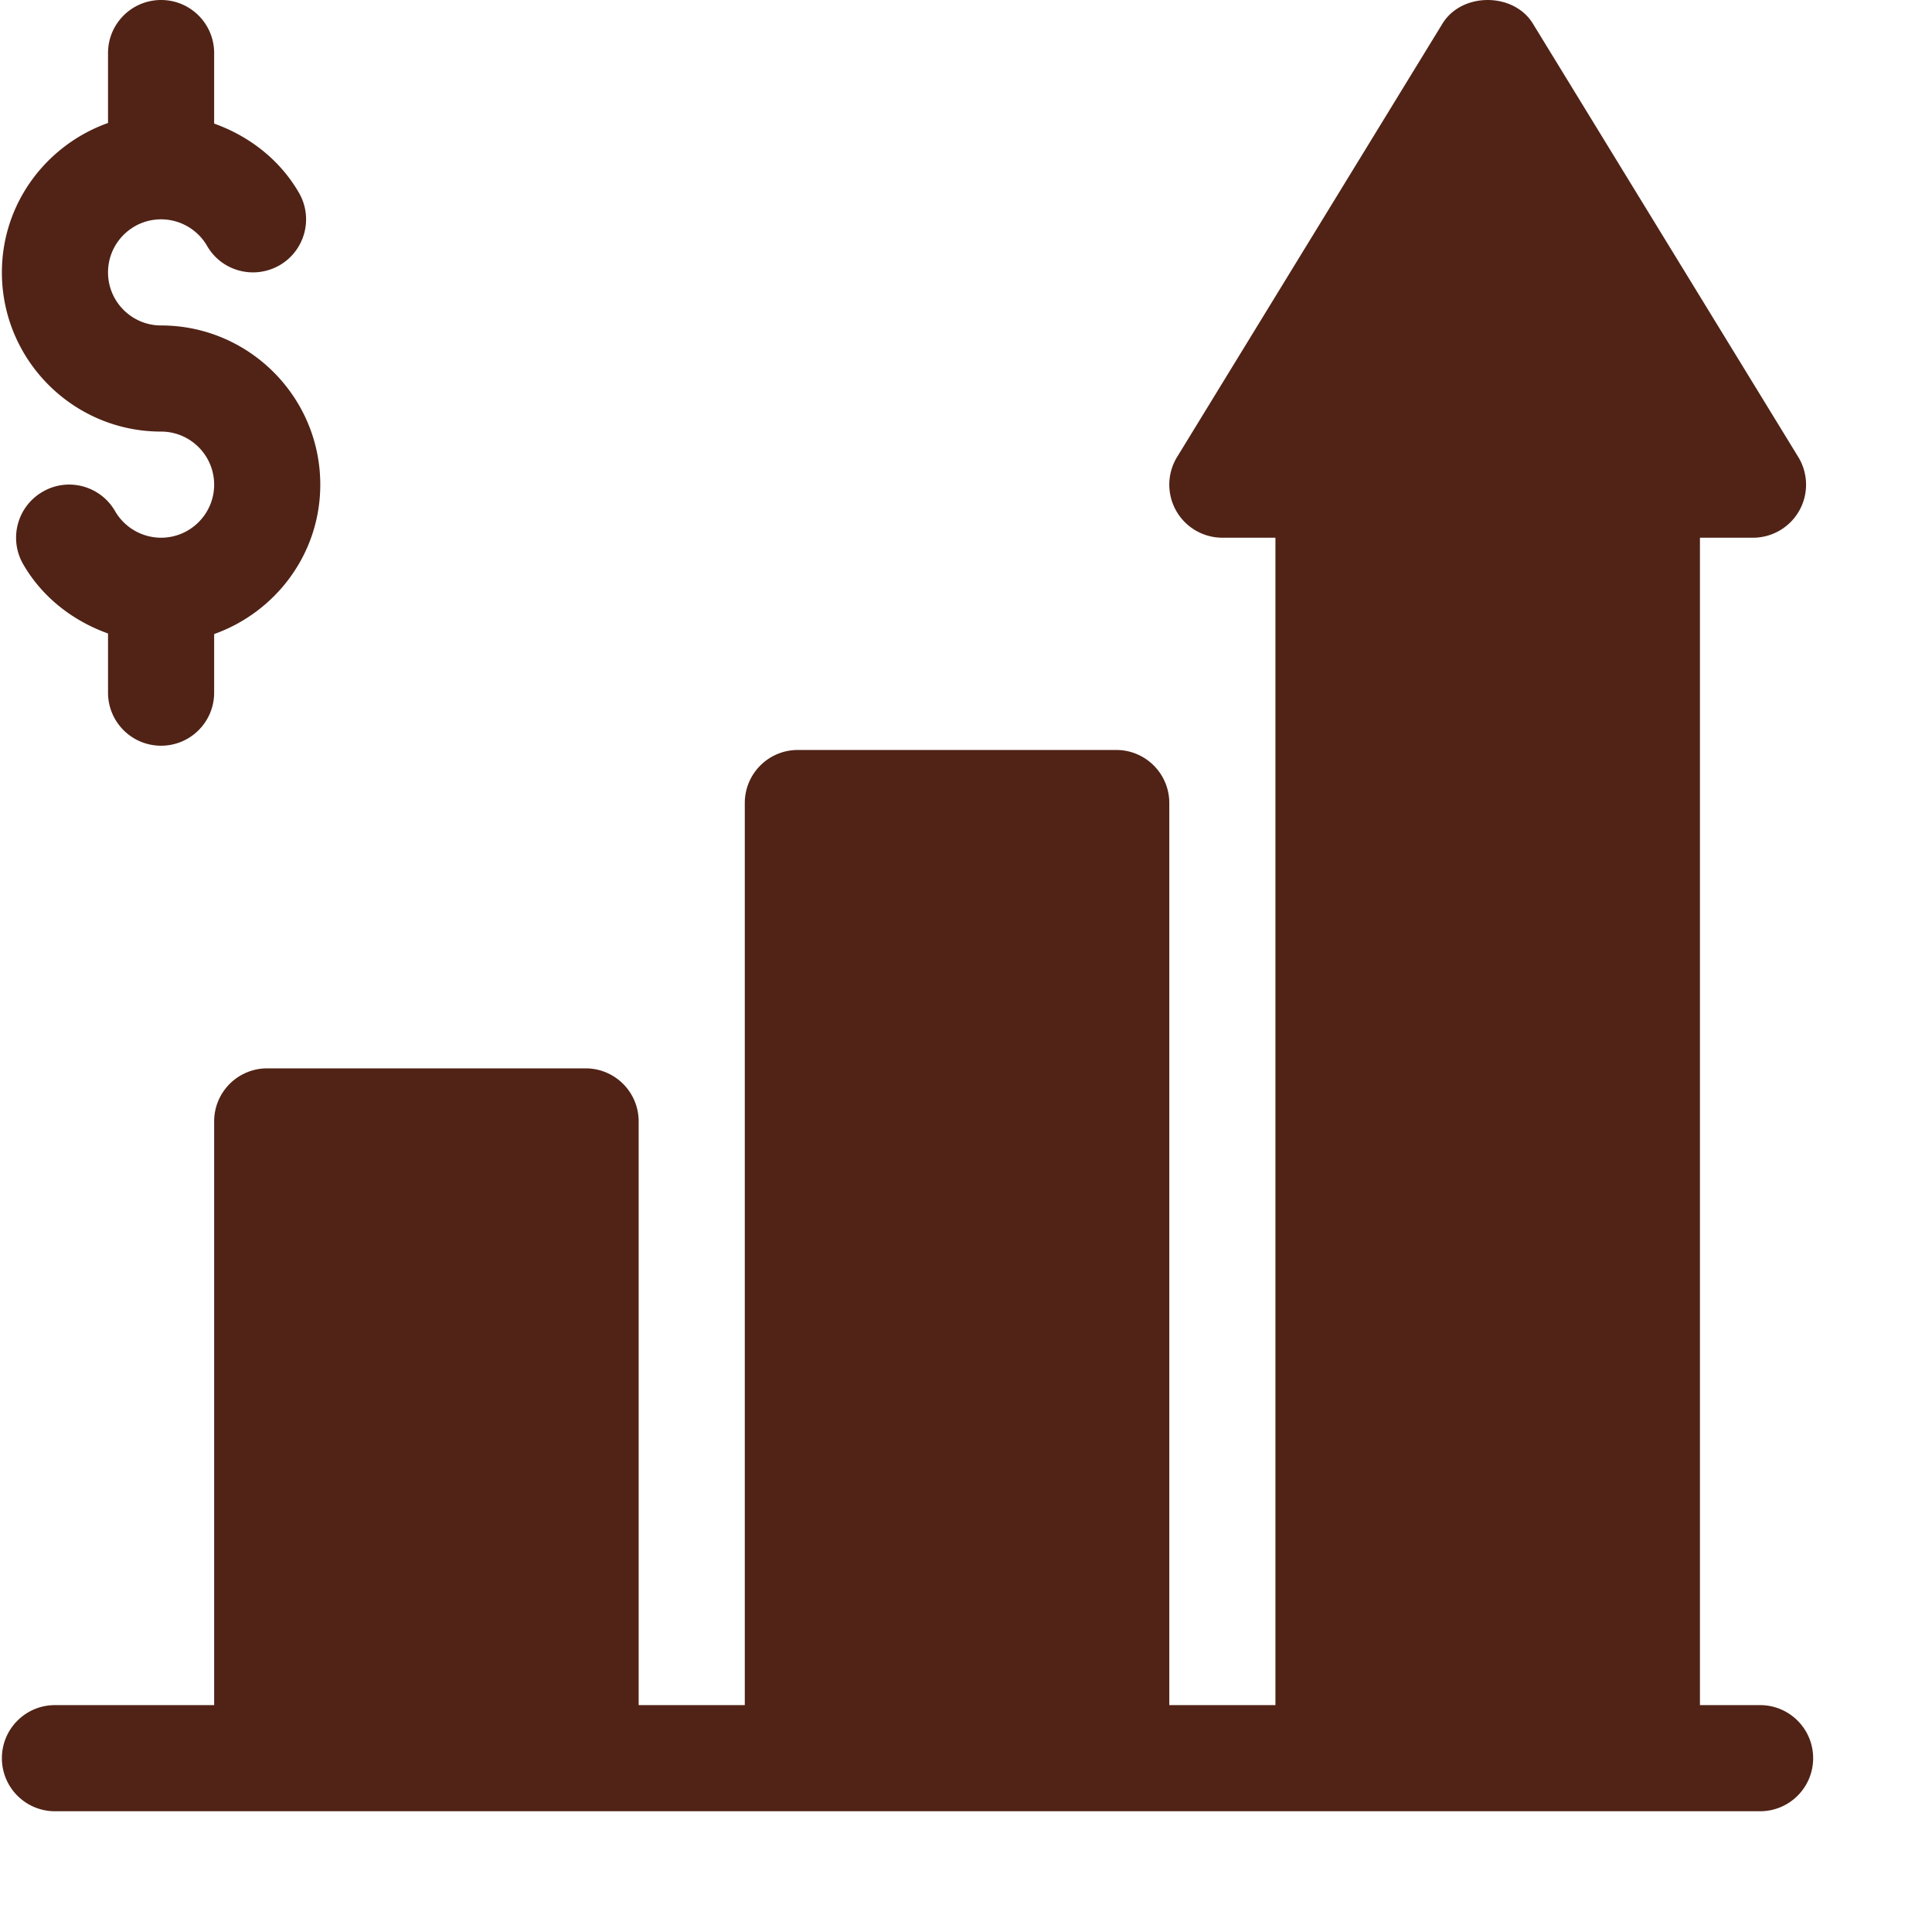
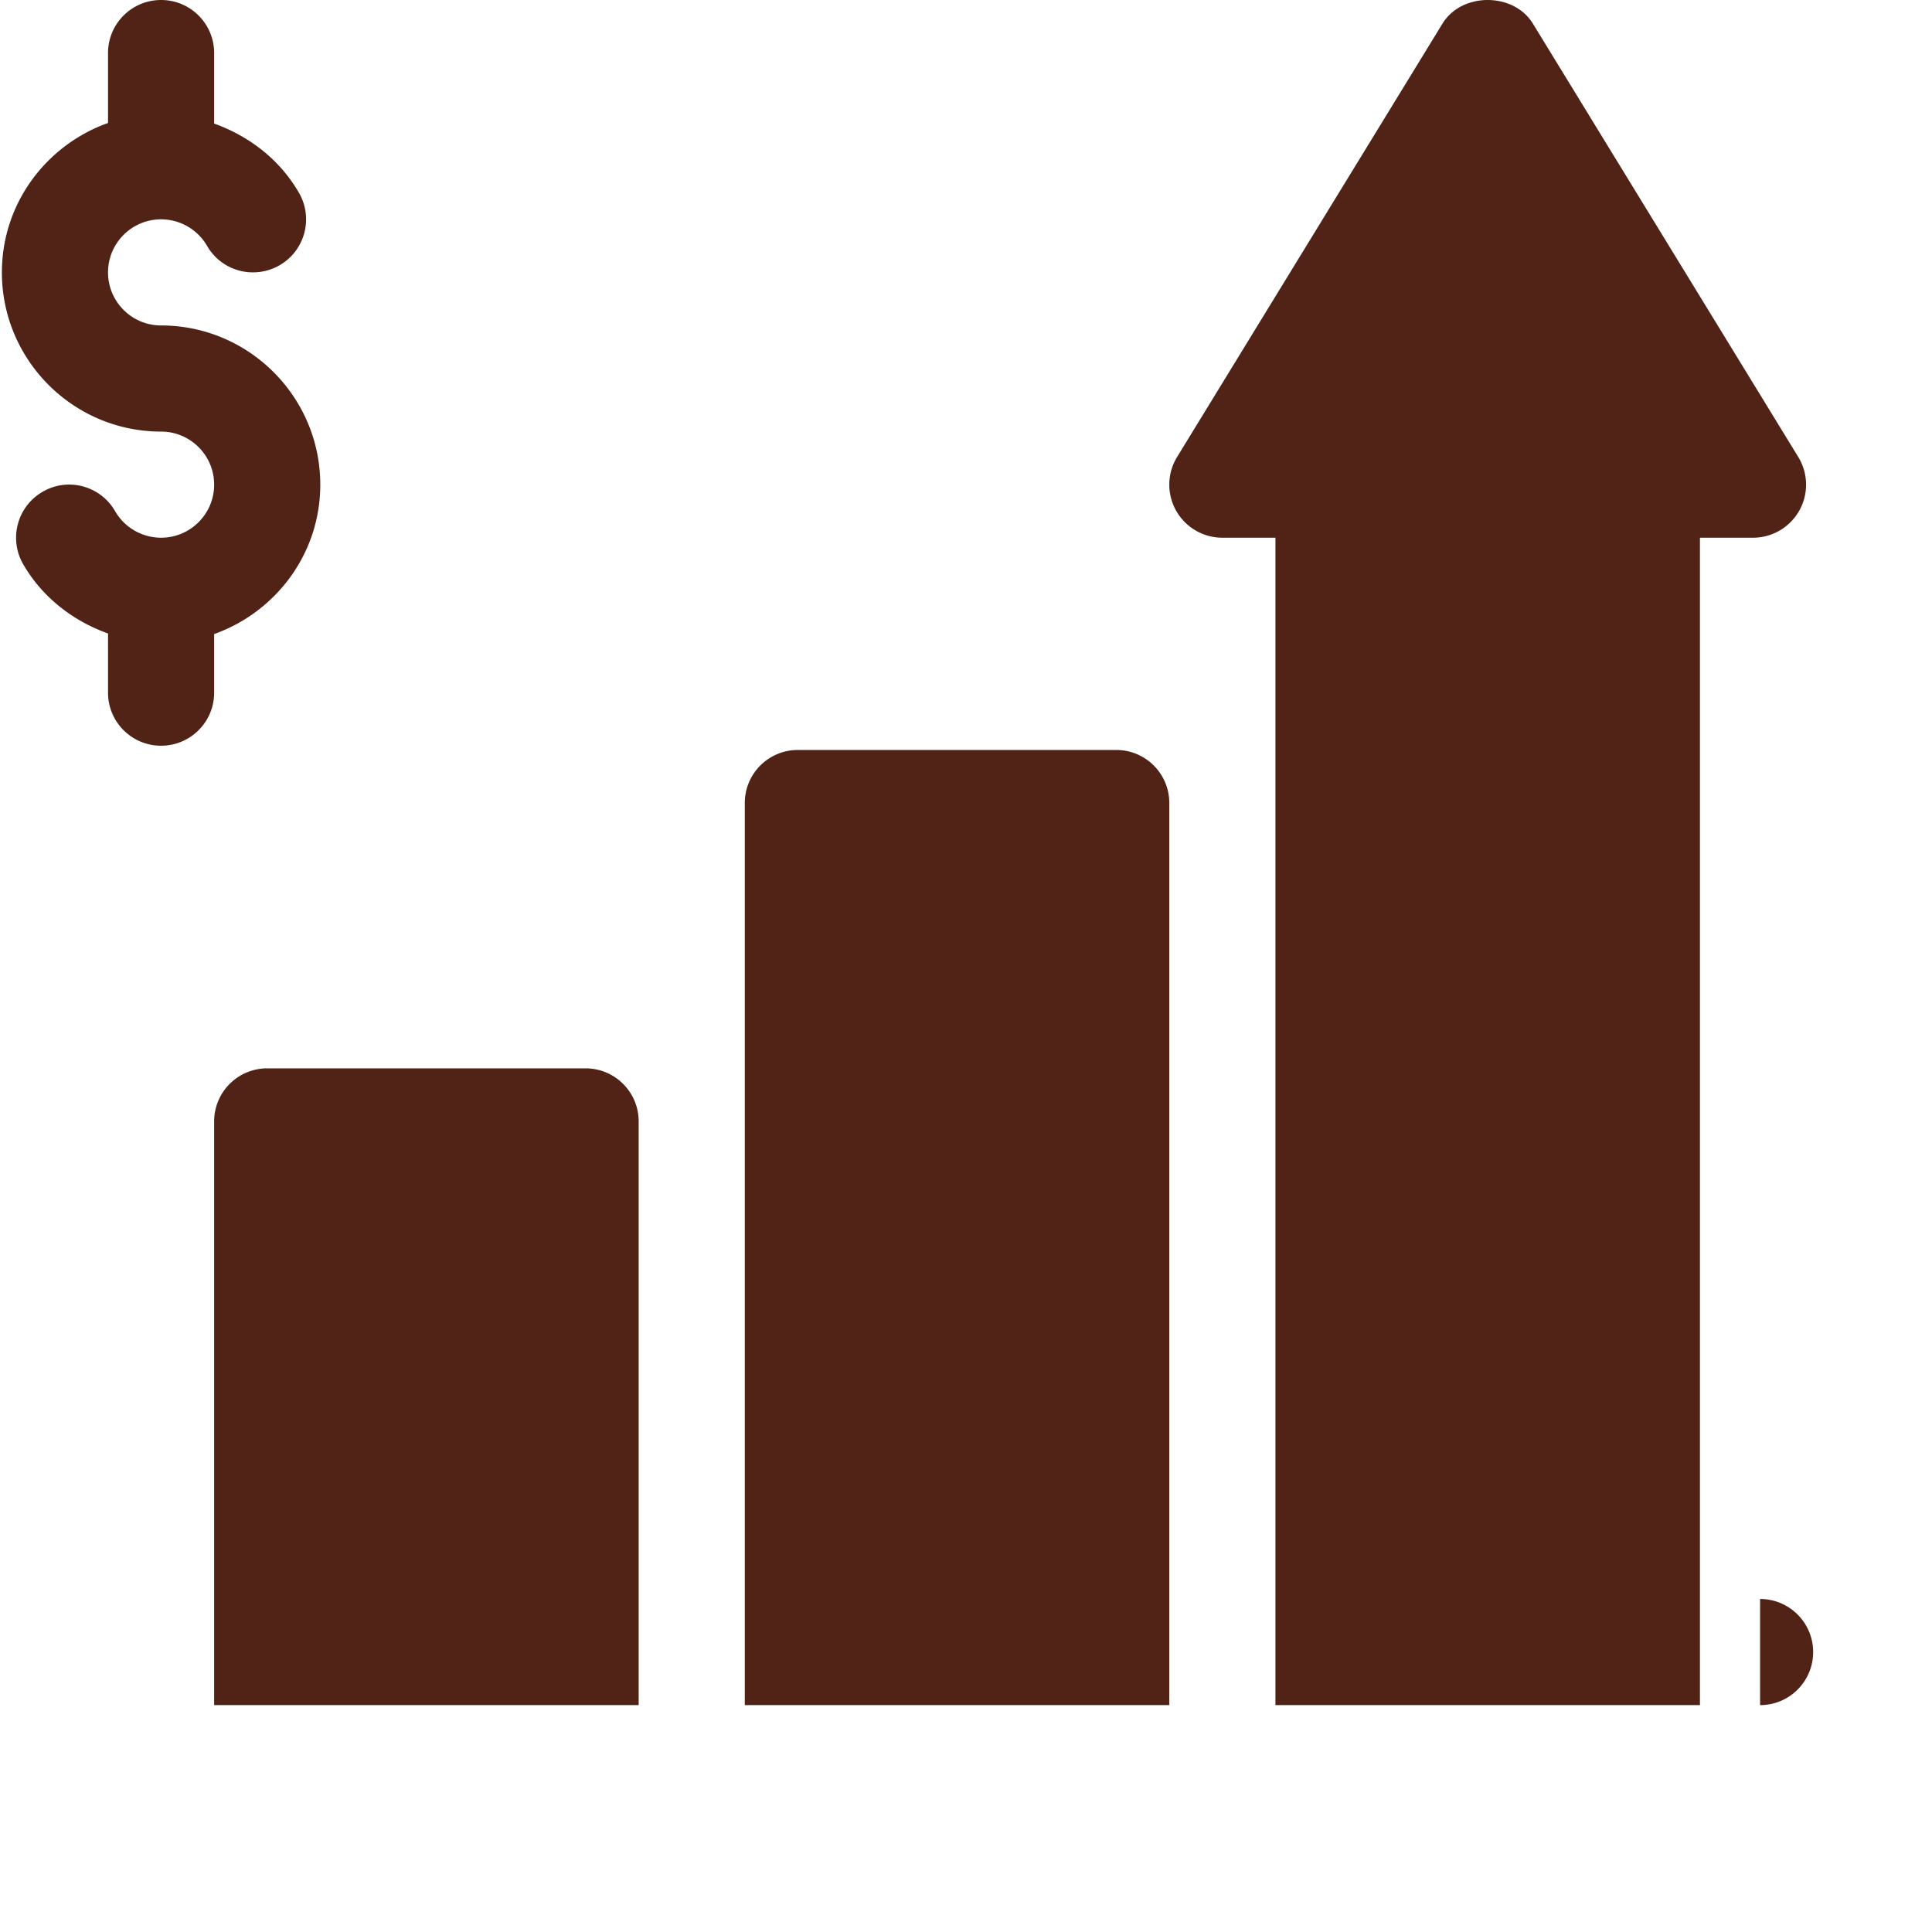
<svg xmlns="http://www.w3.org/2000/svg" version="1.1" width="512" height="512" x="0" y="0" viewBox="0 0 682 682.668" style="enable-background:new 0 0 512 512" xml:space="preserve" class="">
  <g>
-     <path d="M621.586 602.5h-21.25V190h18.75c6.809 0 13.09-3.7 16.406-9.668a18.743 18.743 0 0 0-.515-19.023L541.227 8.215c-6.848-10.953-24.934-10.953-31.786 0l-93.75 153.094a18.734 18.734 0 0 0-.511 19.023A18.767 18.767 0 0 0 431.586 190h18.75v412.5h-37.5V283.75c0-10.36-8.39-18.75-18.75-18.75h-112.5c-10.363 0-18.75 8.39-18.75 18.75V602.5h-37.5V396.25c0-10.36-8.39-18.75-18.75-18.75h-112.5c-10.363 0-18.75 8.39-18.75 18.75V602.5h-56.25c-10.363 0-18.75 8.39-18.75 18.75 0 10.363 8.387 18.75 18.75 18.75h602.5c10.36 0 18.75-8.387 18.75-18.75 0-10.36-8.39-18.75-18.75-18.75zM56.586 152.5c10.344 0 18.75 8.406 18.75 18.75 0 10.348-8.406 18.75-18.75 18.75a18.808 18.808 0 0 1-16.262-9.395c-5.164-8.953-16.644-12.082-25.613-6.828-8.957 5.184-12.031 16.645-6.832 25.618 6.746 11.68 17.582 20.011 29.957 24.445v20.906c0 10.367 8.387 18.75 18.75 18.75 10.36 0 18.75-8.383 18.75-18.75v-20.703c21.777-7.762 37.5-28.379 37.5-52.793 0-31.016-25.234-56.25-56.25-56.25-10.348 0-18.75-8.402-18.75-18.75 0-10.344 8.402-18.75 18.75-18.75a18.81 18.81 0 0 1 16.258 9.395c5.148 8.937 16.574 12.011 25.617 6.832 8.953-5.184 12.031-16.645 6.828-25.622-6.746-11.68-17.582-20.011-29.953-24.44V18.75C75.336 8.39 66.946 0 56.586 0c-10.363 0-18.75 8.39-18.75 18.75v24.703C16.059 51.223.336 71.836.336 96.25c0 31.016 25.234 56.25 56.25 56.25zm0 0" fill="#502316" opacity="1" data-original="#000000" class="" />
+     <path d="M621.586 602.5h-21.25V190h18.75c6.809 0 13.09-3.7 16.406-9.668a18.743 18.743 0 0 0-.515-19.023L541.227 8.215c-6.848-10.953-24.934-10.953-31.786 0l-93.75 153.094a18.734 18.734 0 0 0-.511 19.023A18.767 18.767 0 0 0 431.586 190h18.75v412.5h-37.5V283.75c0-10.36-8.39-18.75-18.75-18.75h-112.5c-10.363 0-18.75 8.39-18.75 18.75V602.5h-37.5V396.25c0-10.36-8.39-18.75-18.75-18.75h-112.5c-10.363 0-18.75 8.39-18.75 18.75V602.5h-56.25h602.5c10.36 0 18.75-8.387 18.75-18.75 0-10.36-8.39-18.75-18.75-18.75zM56.586 152.5c10.344 0 18.75 8.406 18.75 18.75 0 10.348-8.406 18.75-18.75 18.75a18.808 18.808 0 0 1-16.262-9.395c-5.164-8.953-16.644-12.082-25.613-6.828-8.957 5.184-12.031 16.645-6.832 25.618 6.746 11.68 17.582 20.011 29.957 24.445v20.906c0 10.367 8.387 18.75 18.75 18.75 10.36 0 18.75-8.383 18.75-18.75v-20.703c21.777-7.762 37.5-28.379 37.5-52.793 0-31.016-25.234-56.25-56.25-56.25-10.348 0-18.75-8.402-18.75-18.75 0-10.344 8.402-18.75 18.75-18.75a18.81 18.81 0 0 1 16.258 9.395c5.148 8.937 16.574 12.011 25.617 6.832 8.953-5.184 12.031-16.645 6.828-25.622-6.746-11.68-17.582-20.011-29.953-24.44V18.75C75.336 8.39 66.946 0 56.586 0c-10.363 0-18.75 8.39-18.75 18.75v24.703C16.059 51.223.336 71.836.336 96.25c0 31.016 25.234 56.25 56.25 56.25zm0 0" fill="#502316" opacity="1" data-original="#000000" class="" />
  </g>
</svg>